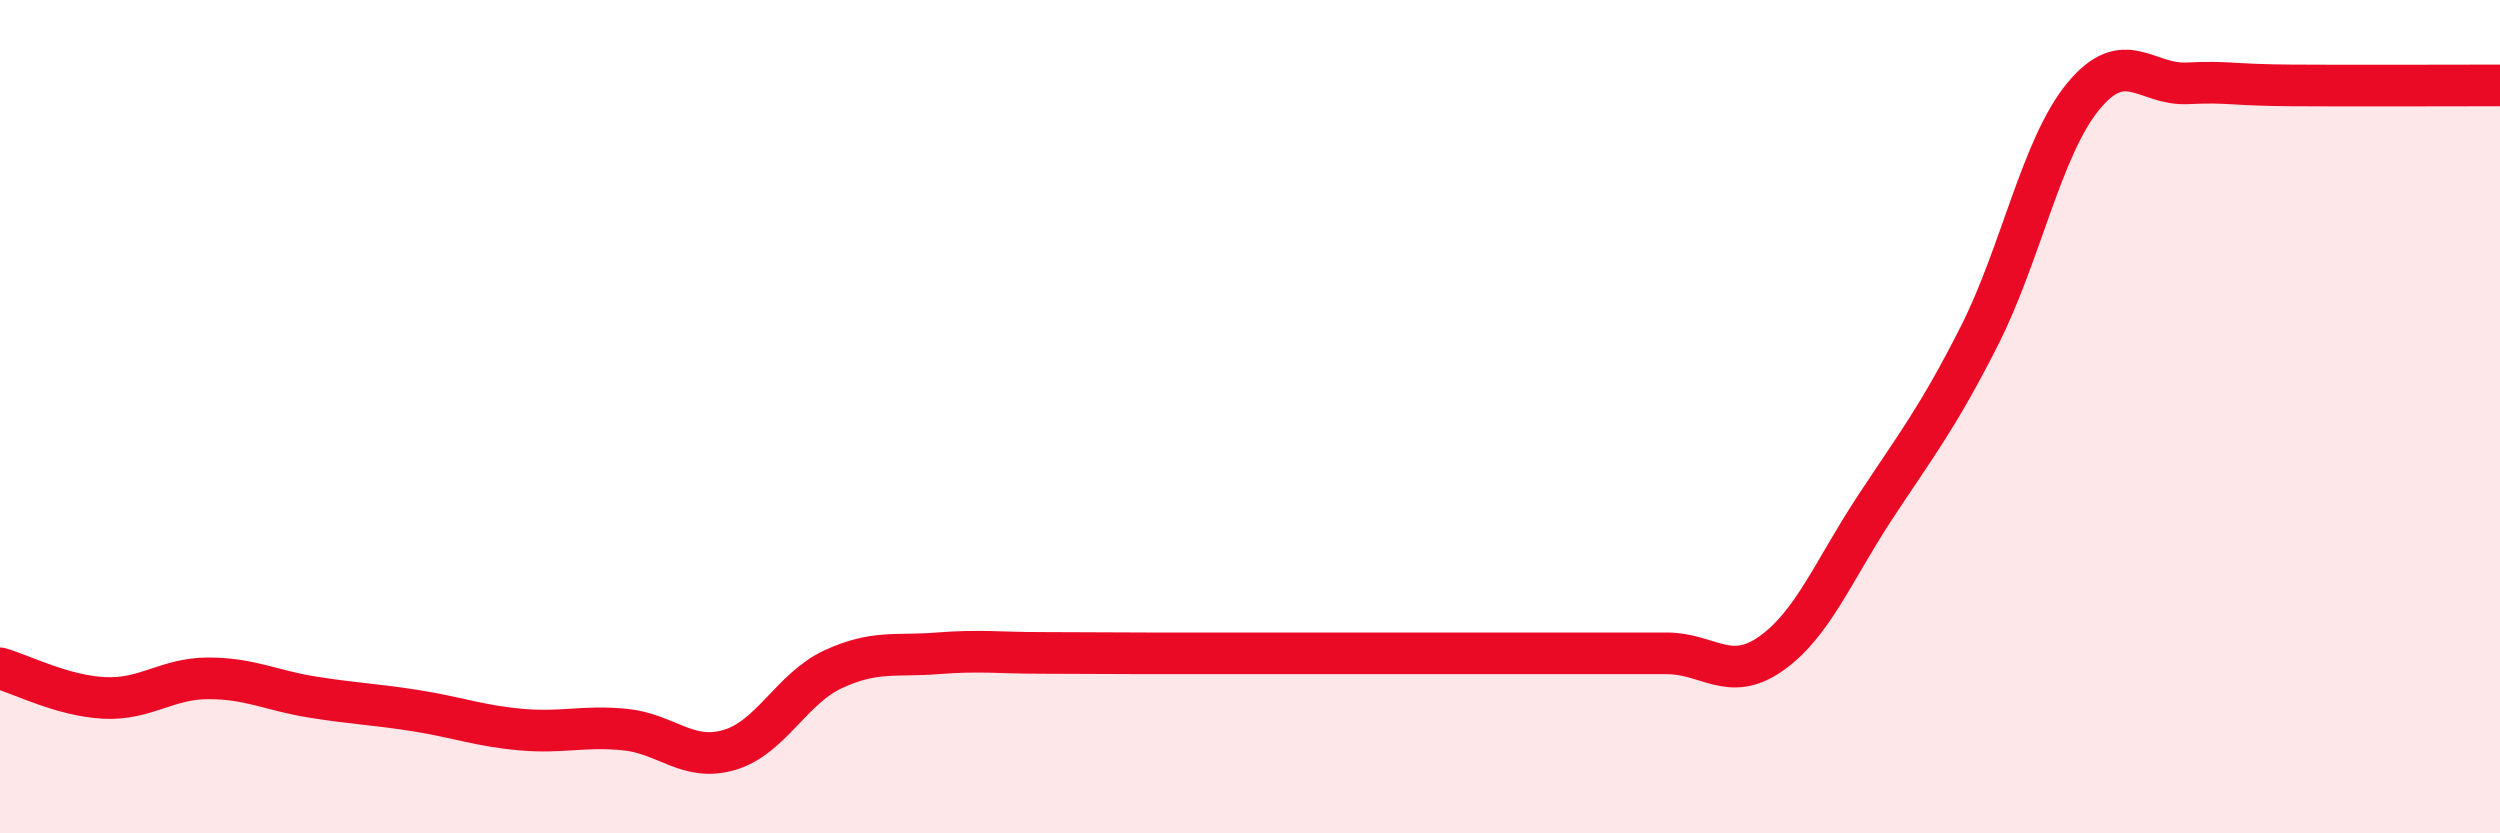
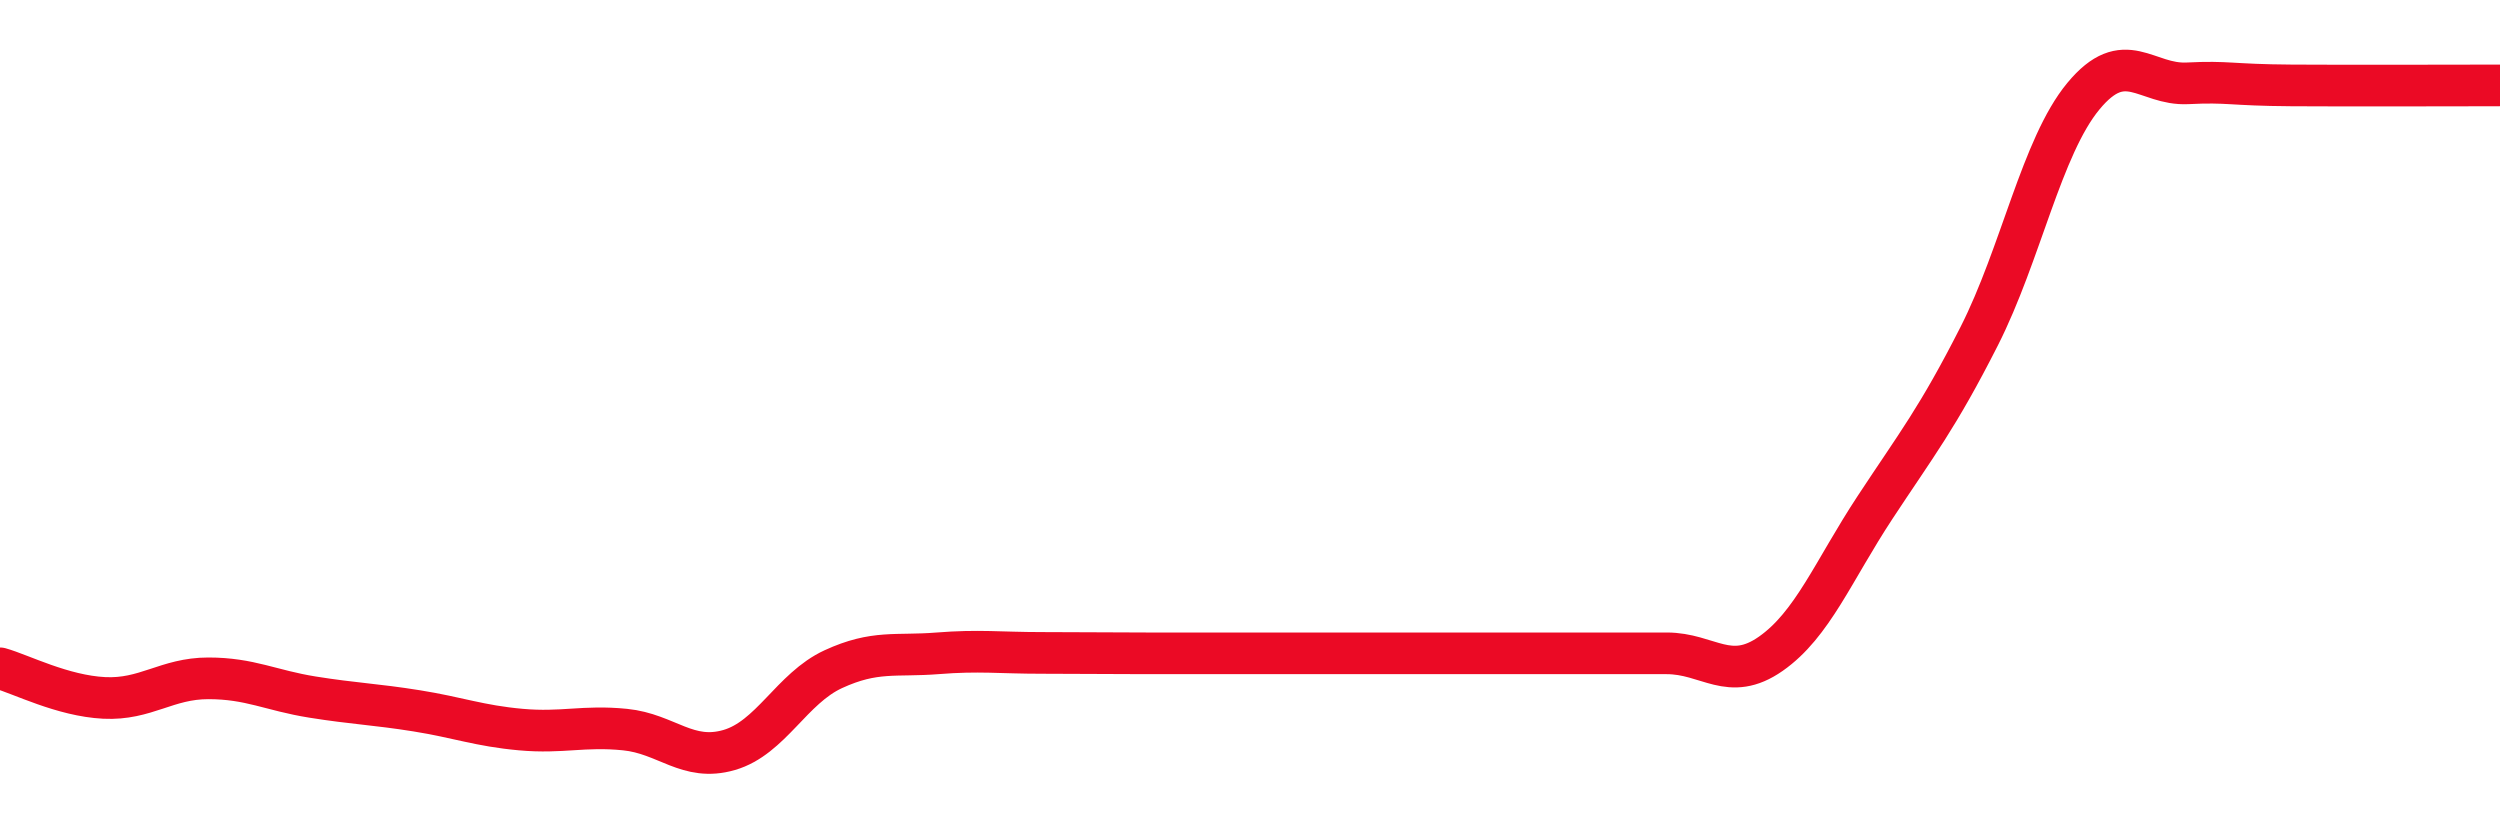
<svg xmlns="http://www.w3.org/2000/svg" width="60" height="20" viewBox="0 0 60 20">
-   <path d="M 0,16.04 C 0.5,16.18 1.5,16.7 2.5,16.75 C 3.5,16.8 4,16.28 5,16.28 C 6,16.28 6.5,16.57 7.5,16.73 C 8.5,16.89 9,16.9 10,17.06 C 11,17.22 11.5,17.42 12.5,17.51 C 13.5,17.6 14,17.41 15,17.51 C 16,17.61 16.5,18.29 17.5,18 C 18.5,17.71 19,16.52 20,16.06 C 21,15.6 21.5,15.76 22.5,15.68 C 23.5,15.6 24,15.67 25,15.67 C 26,15.67 26.5,15.68 27.5,15.68 C 28.5,15.68 29,15.68 30,15.68 C 31,15.68 31.5,15.68 32.5,15.68 C 33.5,15.68 34,15.68 35,15.68 C 36,15.68 36.5,15.68 37.5,15.68 C 38.5,15.68 39,15.68 40,15.68 C 41,15.68 41.5,16.39 42.5,15.69 C 43.5,14.99 44,13.7 45,12.18 C 46,10.66 46.5,10.04 47.5,8.07 C 48.5,6.1 49,3.52 50,2.31 C 51,1.1 51.5,2.05 52.5,2 C 53.5,1.95 53.5,2.04 55,2.05 C 56.5,2.06 59,2.05 60,2.05L60 20L0 20Z" fill="#EB0A25" opacity="0.1" stroke-linecap="round" stroke-linejoin="round" />
  <path d="M 0,16.04 C 0.5,16.18 1.5,16.7 2.5,16.75 C 3.5,16.8 4,16.28 5,16.28 C 6,16.28 6.5,16.57 7.5,16.73 C 8.5,16.89 9,16.9 10,17.06 C 11,17.22 11.5,17.42 12.5,17.51 C 13.5,17.6 14,17.41 15,17.51 C 16,17.61 16.5,18.29 17.5,18 C 18.5,17.71 19,16.52 20,16.06 C 21,15.6 21.5,15.76 22.5,15.68 C 23.5,15.6 24,15.67 25,15.67 C 26,15.67 26.5,15.68 27.5,15.68 C 28.5,15.68 29,15.68 30,15.68 C 31,15.68 31.5,15.68 32.5,15.68 C 33.5,15.68 34,15.68 35,15.68 C 36,15.68 36.5,15.68 37.5,15.68 C 38.5,15.68 39,15.68 40,15.68 C 41,15.68 41.5,16.39 42.5,15.69 C 43.5,14.99 44,13.7 45,12.18 C 46,10.66 46.5,10.04 47.5,8.07 C 48.5,6.1 49,3.52 50,2.31 C 51,1.1 51.5,2.05 52.5,2 C 53.5,1.95 53.5,2.04 55,2.05 C 56.5,2.06 59,2.05 60,2.05" stroke="#EB0A25" stroke-width="1" fill="none" stroke-linecap="round" stroke-linejoin="round" />
</svg>